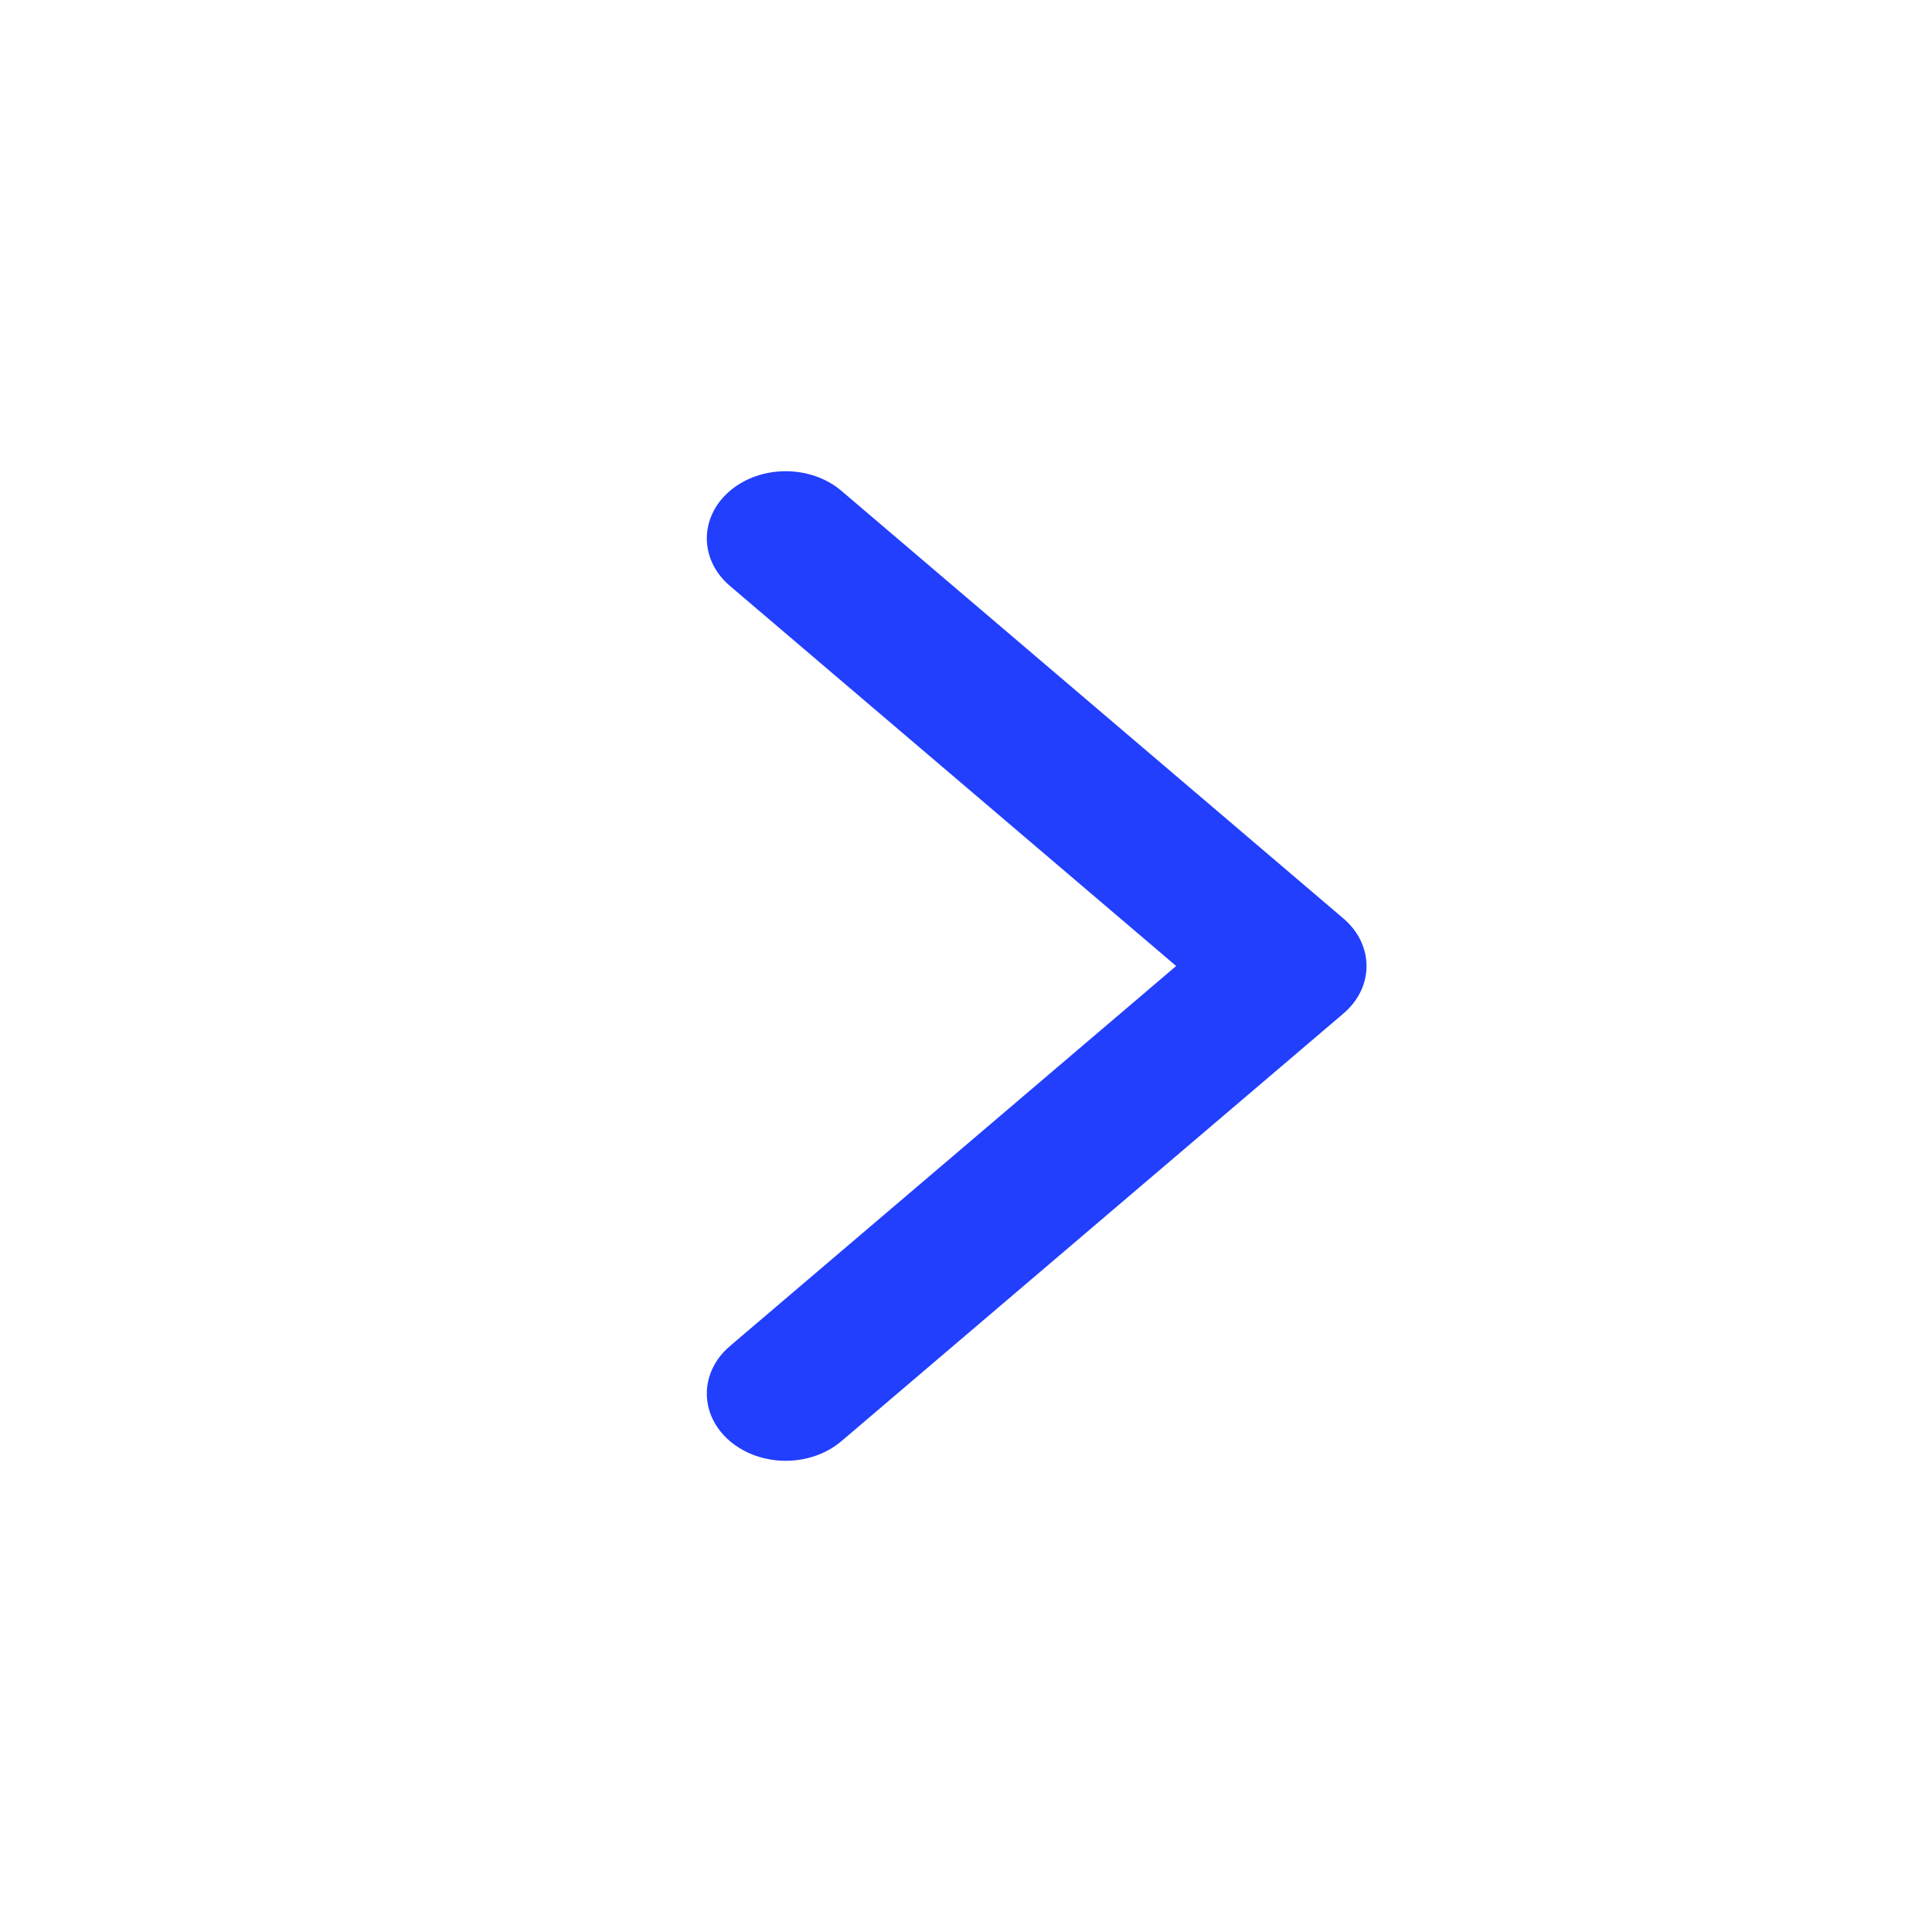
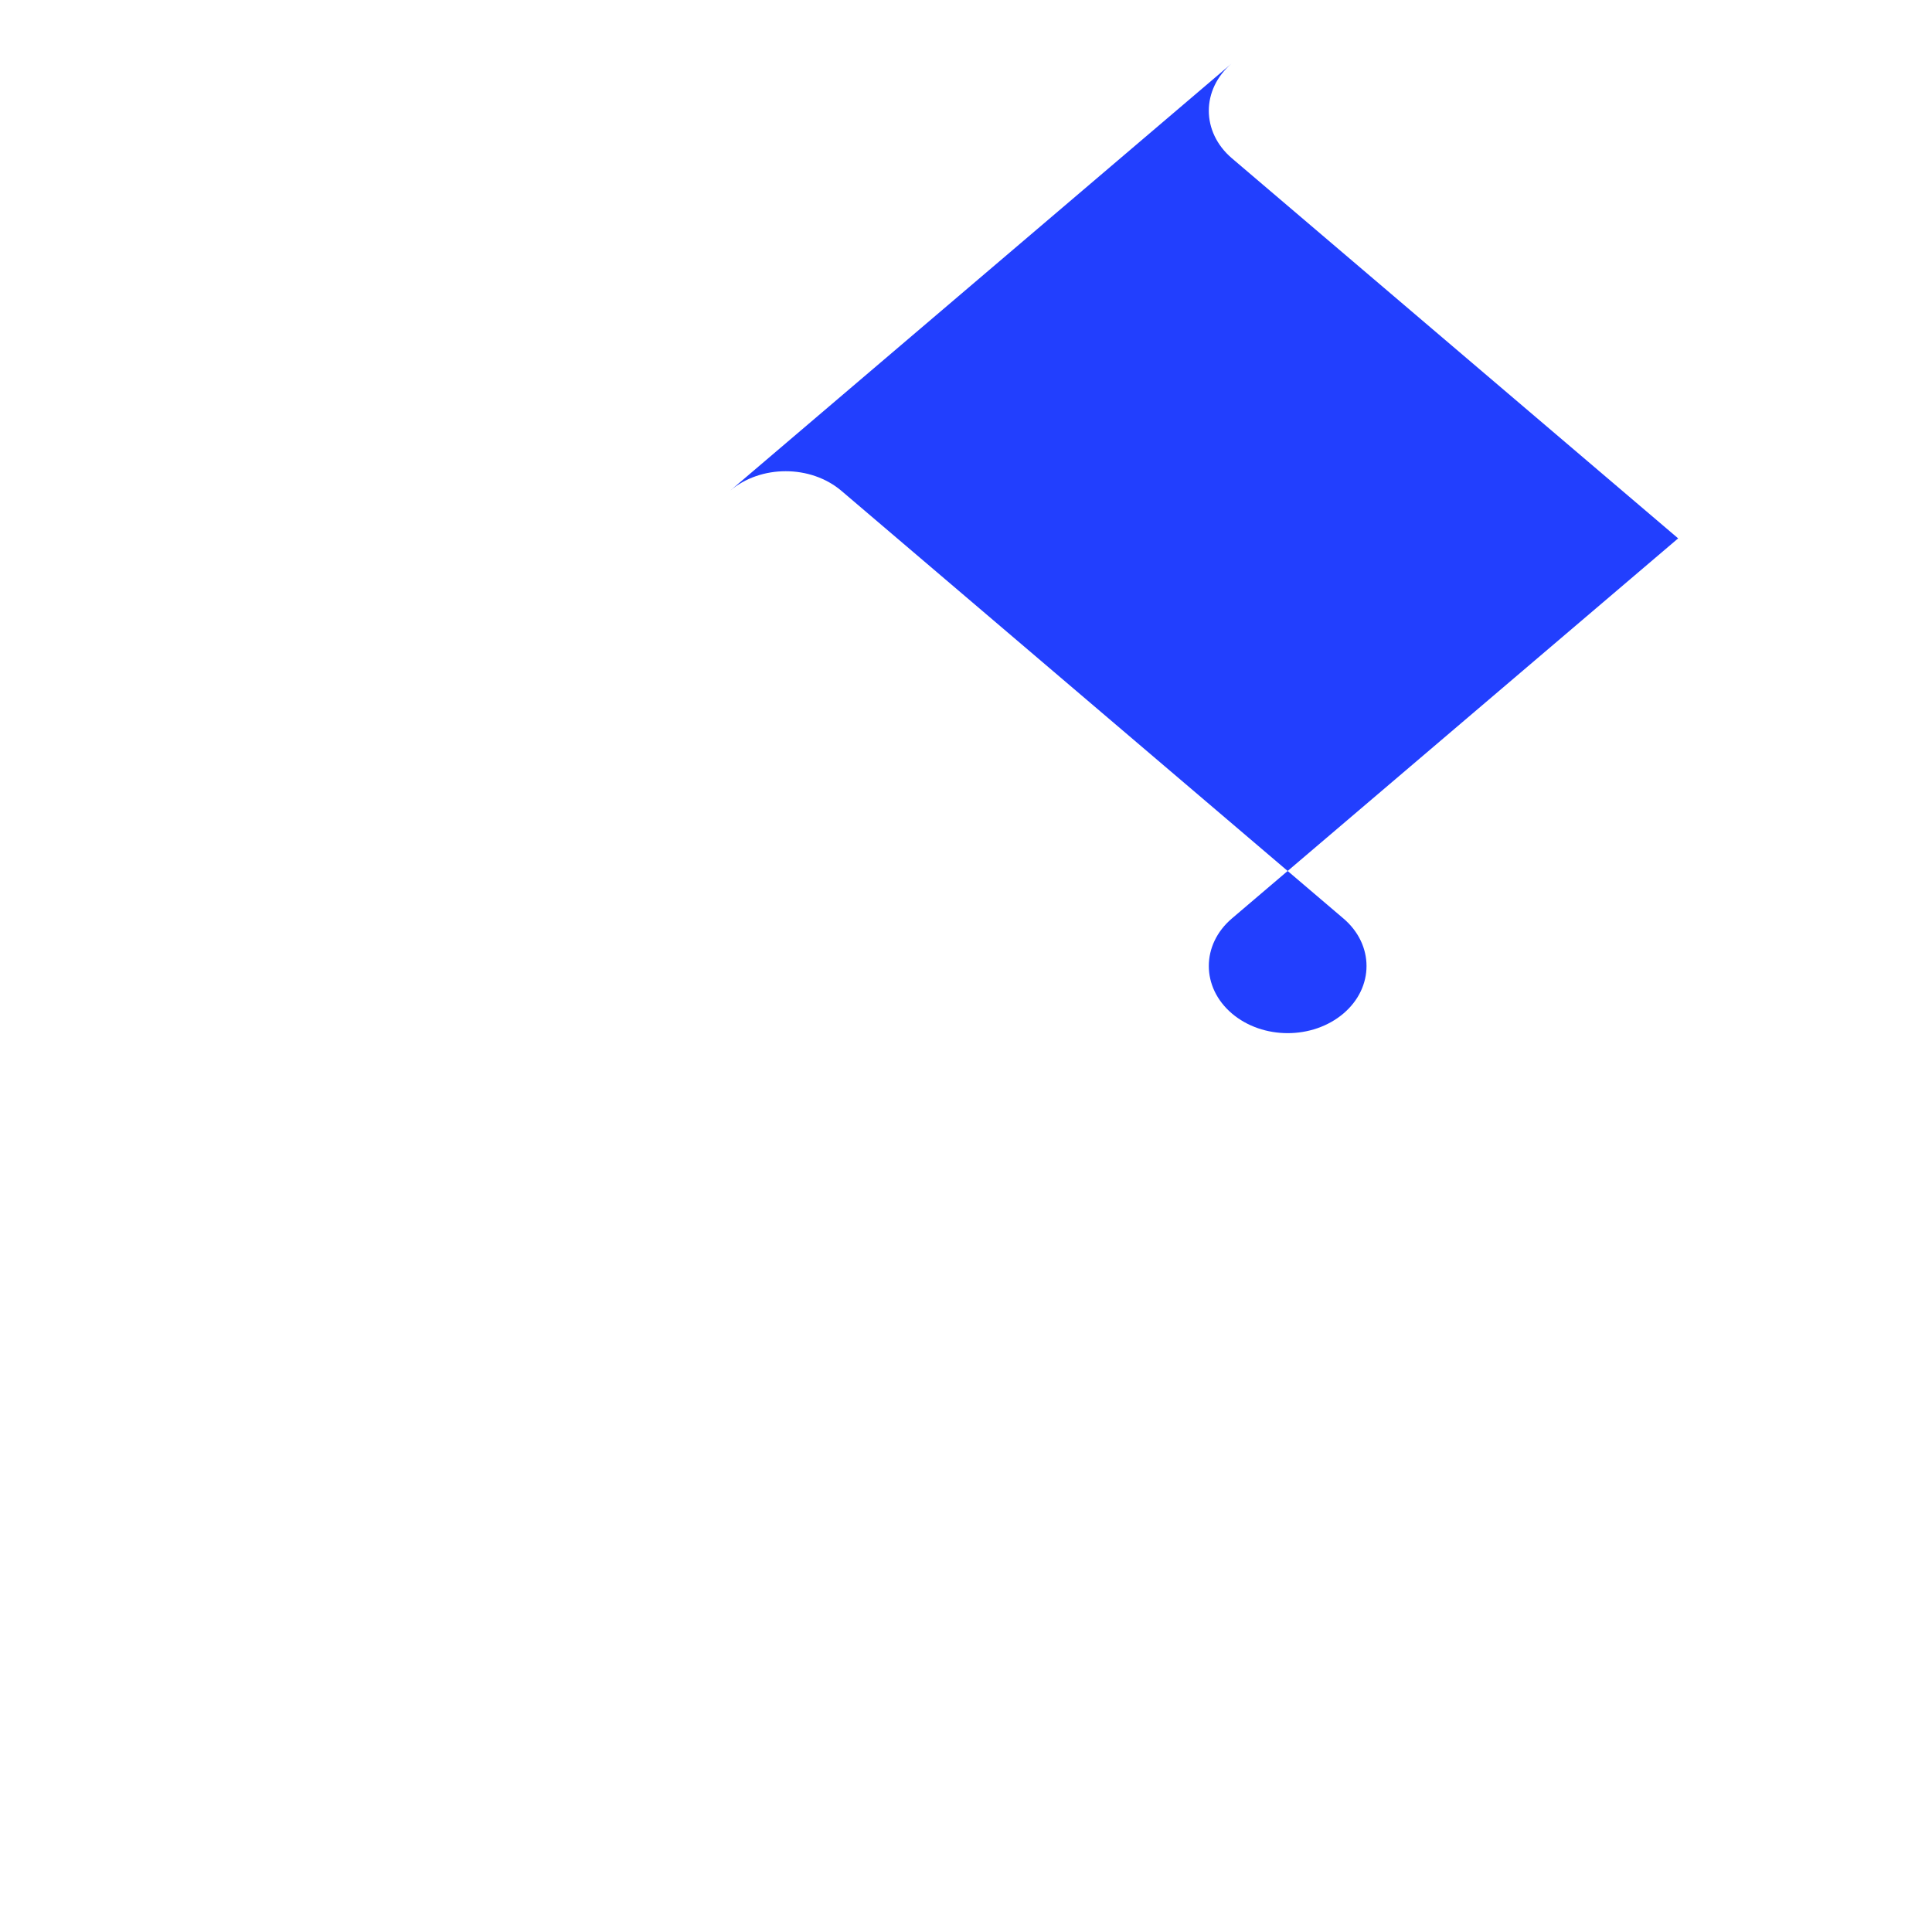
<svg xmlns="http://www.w3.org/2000/svg" width="41" height="41" fill="none">
-   <path fill="#223FFE" d="M15.49 10.417c.653-.556 1.713-.556 2.367 0l10.653 9.075c.653.557.653 1.46 0 2.016l-10.653 9.075c-.654.556-1.713.556-2.367 0-.654-.557-.653-1.46 0-2.017l9.47-8.066-9.47-8.066c-.653-.557-.654-1.46 0-2.017Z" />
+   <path fill="#223FFE" d="M15.49 10.417c.653-.556 1.713-.556 2.367 0l10.653 9.075c.653.557.653 1.46 0 2.016c-.654.556-1.713.556-2.367 0-.654-.557-.653-1.46 0-2.017l9.47-8.066-9.47-8.066c-.653-.557-.654-1.46 0-2.017Z" />
</svg>